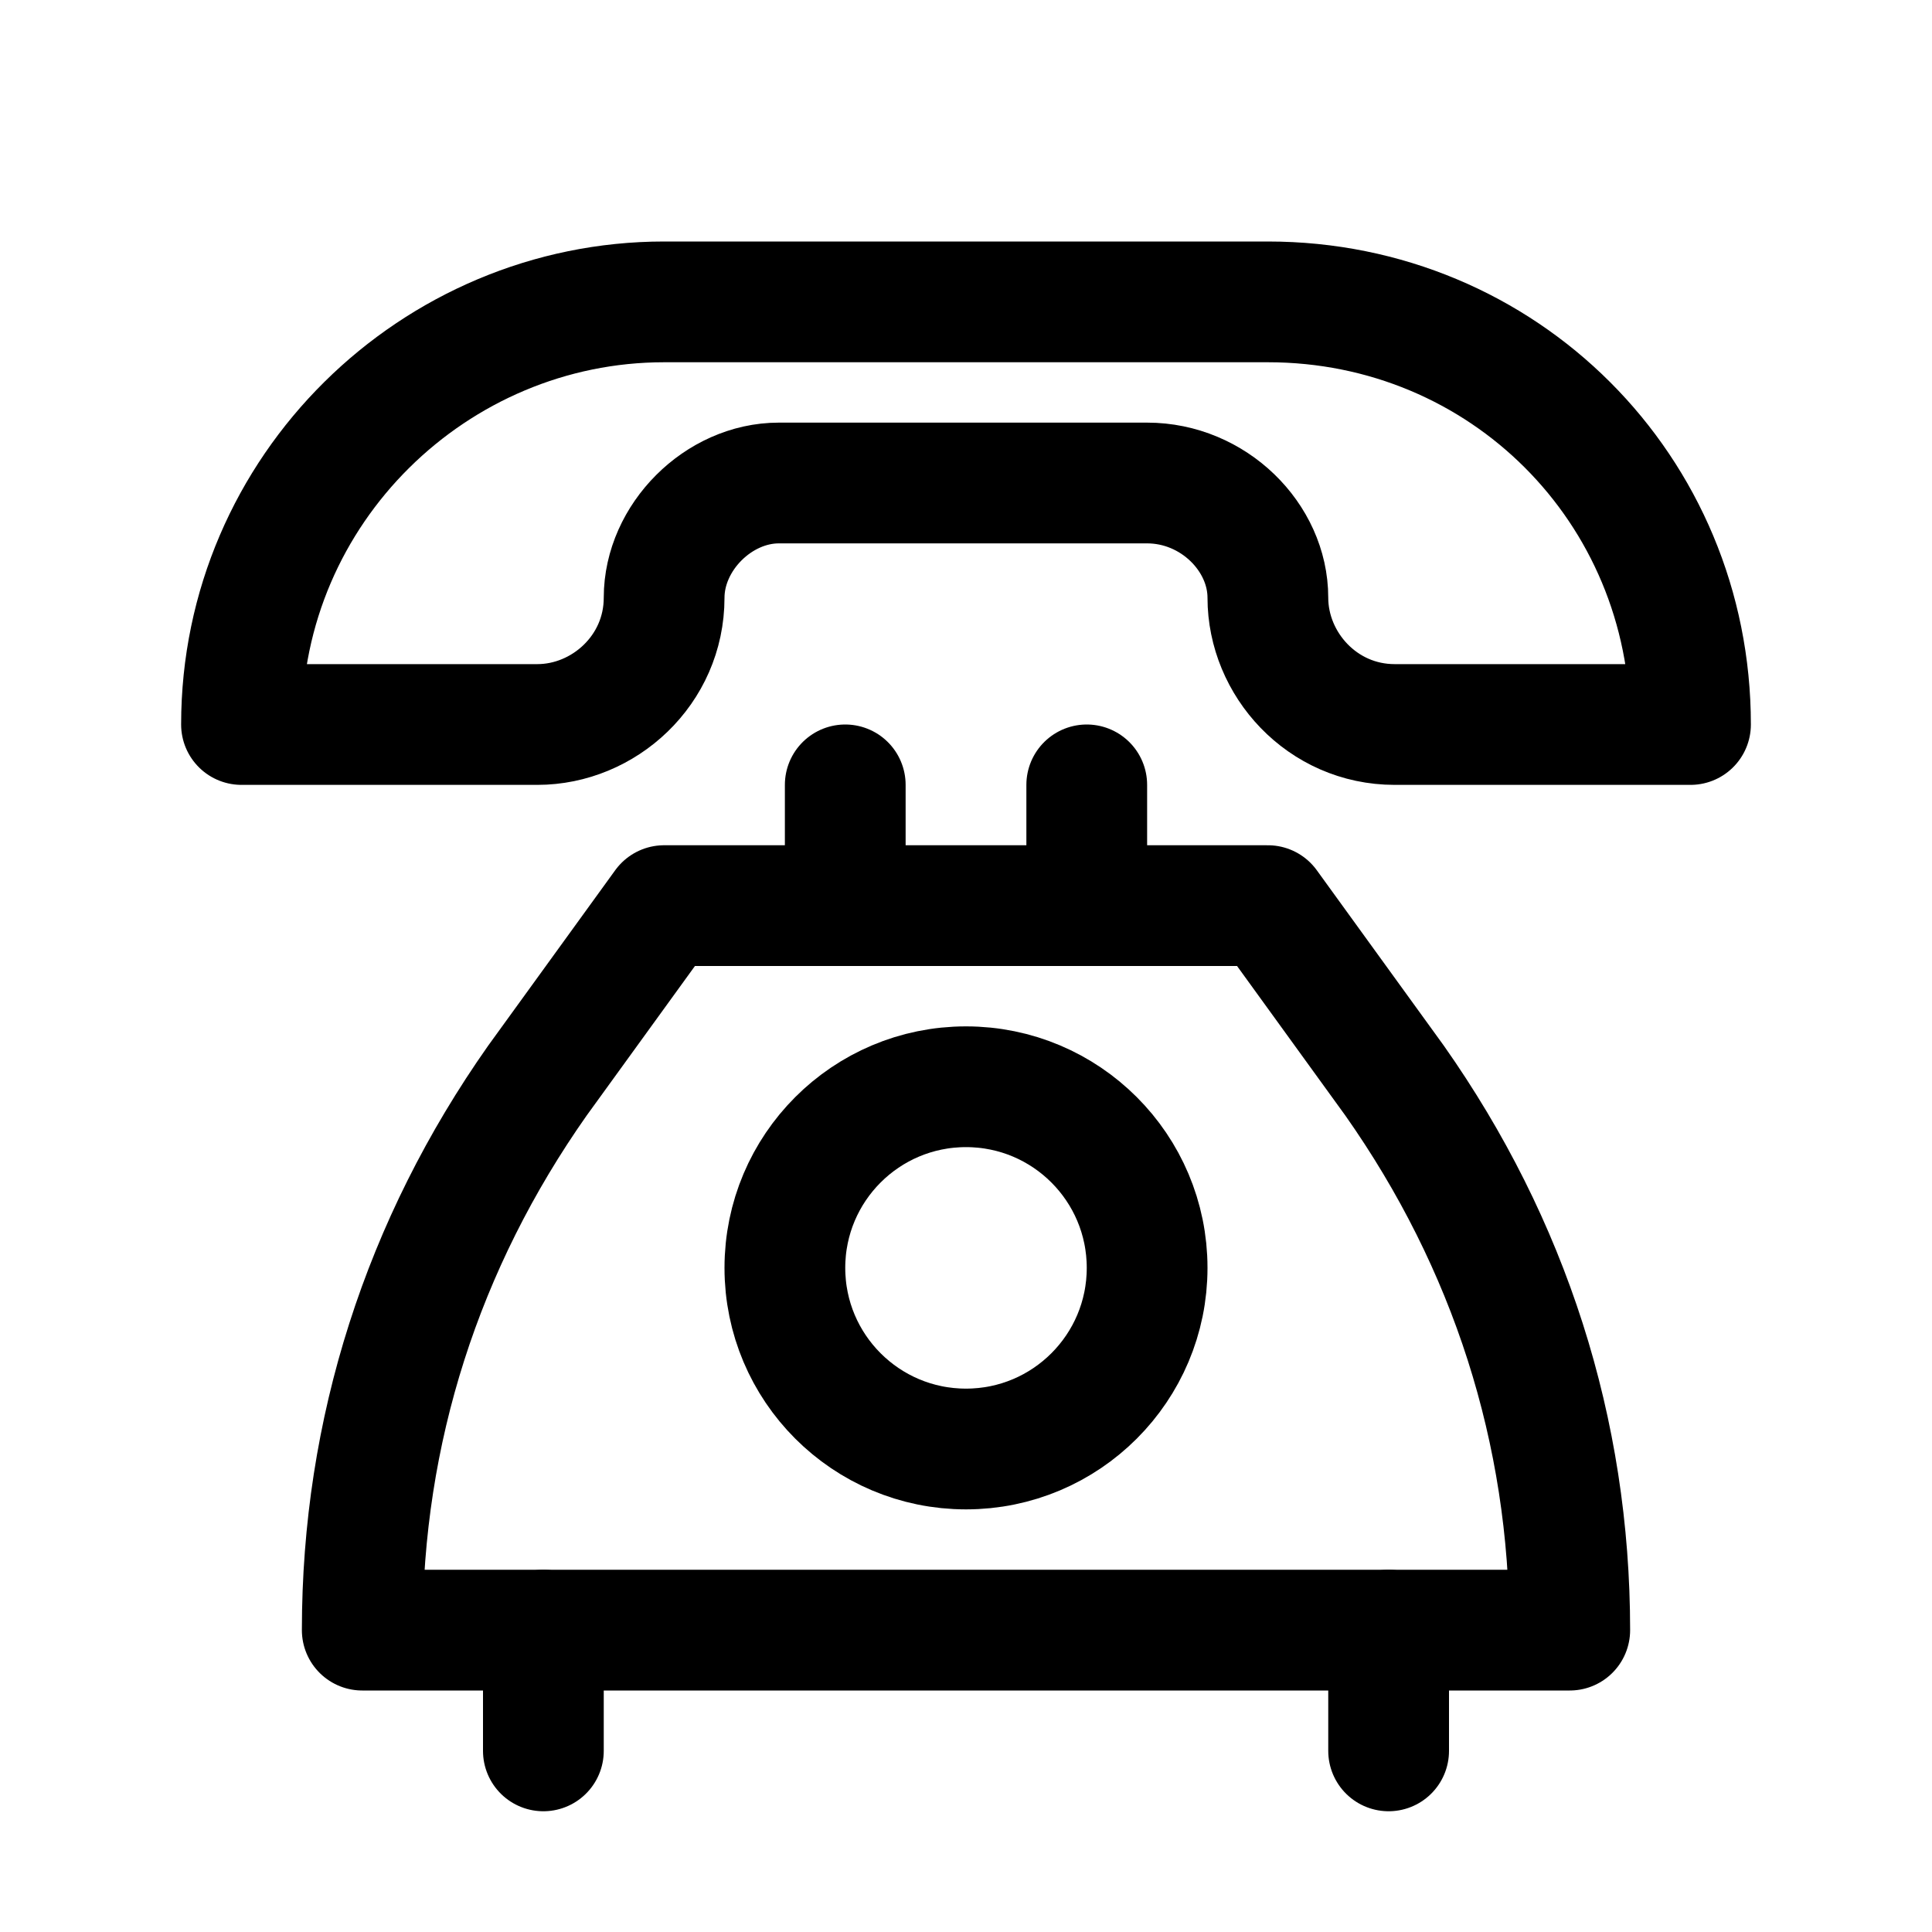
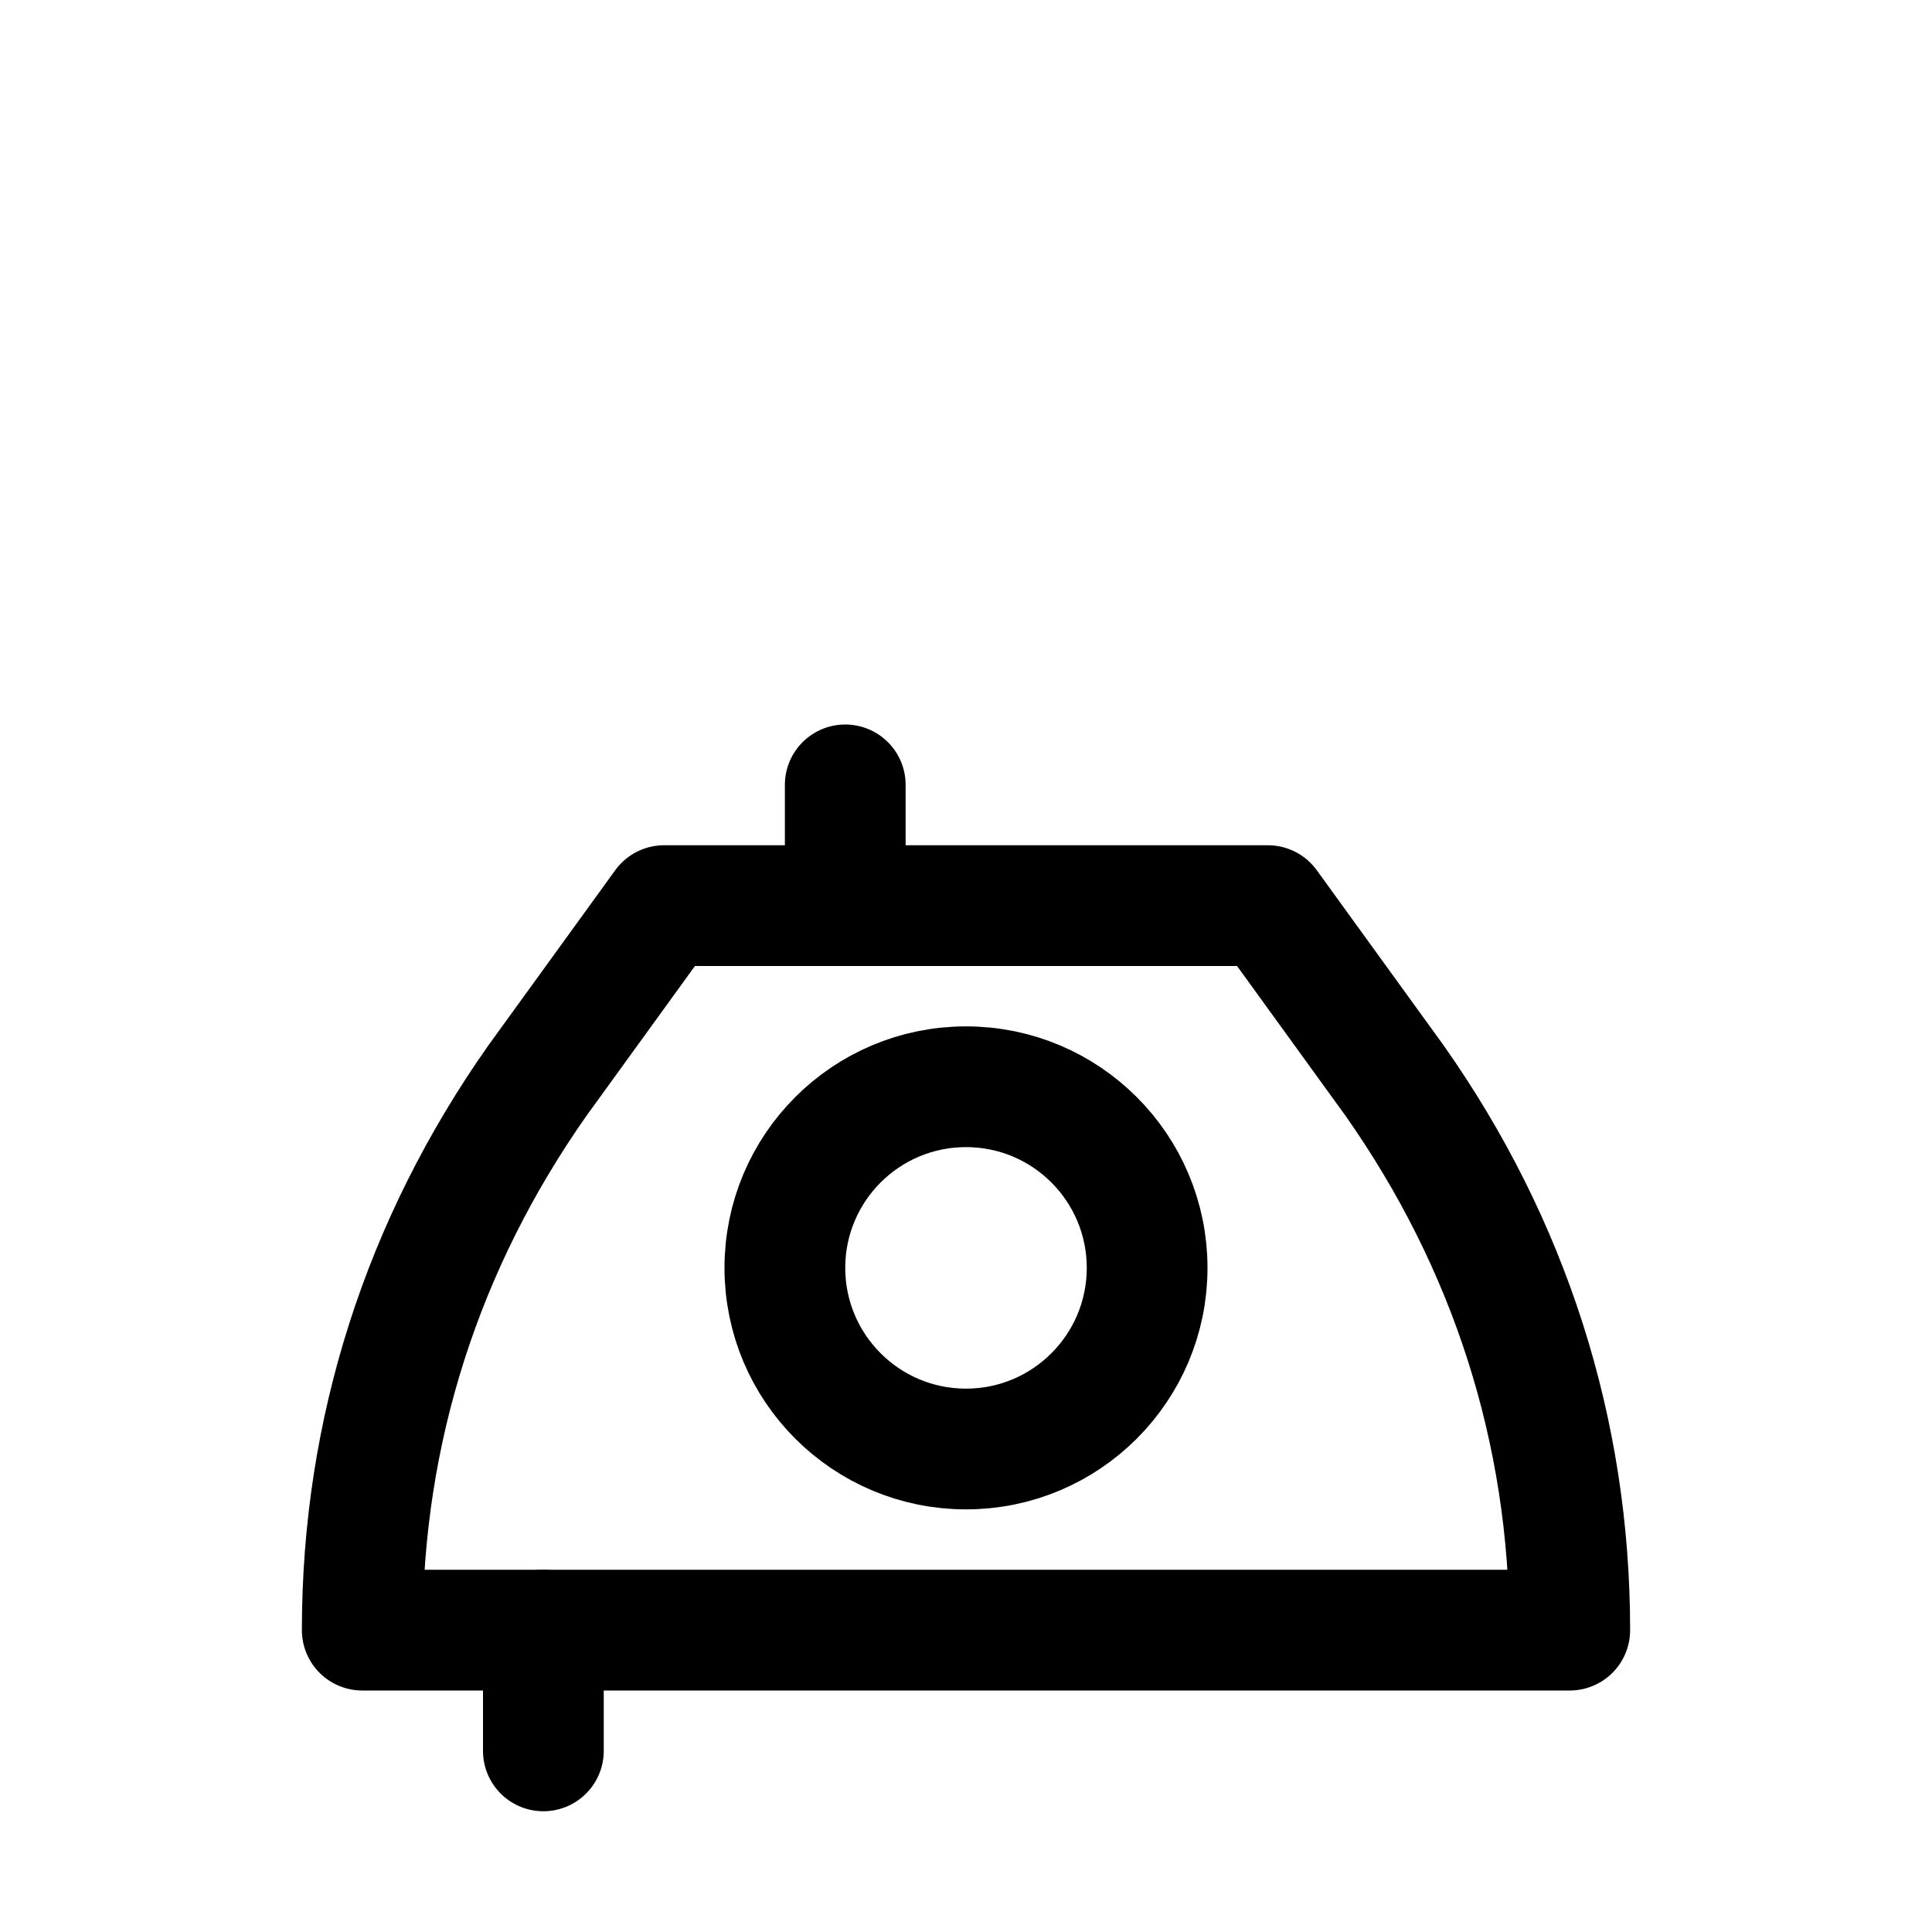
<svg xmlns="http://www.w3.org/2000/svg" id="Icons" x="0px" y="0px" viewBox="0 0 32 32" style="enable-background:new 0 0 32 32;" xml:space="preserve">
  <style type="text/css">
	.st0{fill:none;stroke:#000000;stroke-width:2;stroke-linejoin:round;stroke-miterlimit:10;}
	.st1{fill:none;stroke:#000000;stroke-width:2;stroke-linecap:round;stroke-linejoin:round;stroke-miterlimit:10;}
	.st2{fill:none;stroke:#000000;stroke-width:2;stroke-miterlimit:10;}
</style>
  <path class="st0" d="M21,15H11l-2.1,2.9C7,20.6,6,23.7,6,27v0h20v0c0-3.3-1-6.4-2.9-9.1L21,15z" />
  <circle class="st0" cx="16" cy="21" r="3" />
-   <path class="st0" d="M12.9,8h6.1C20.1,8,21,8.9,21,9.9v0c0,1.1,0.9,2.1,2.1,2.1H28c0-3.9-3.1-7-7-7H11c-3.8,0-7,3.1-7,7h4.9  c1.1,0,2.1-0.9,2.1-2.1v0C11,8.9,11.9,8,12.9,8z" />
  <line class="st1" x1="14" y1="13" x2="14" y2="15" />
-   <line class="st1" x1="18" y1="13" x2="18" y2="15" />
-   <line class="st1" x1="23" y1="27" x2="23" y2="29" />
  <line class="st1" x1="9" y1="27" x2="9" y2="29" />
</svg>